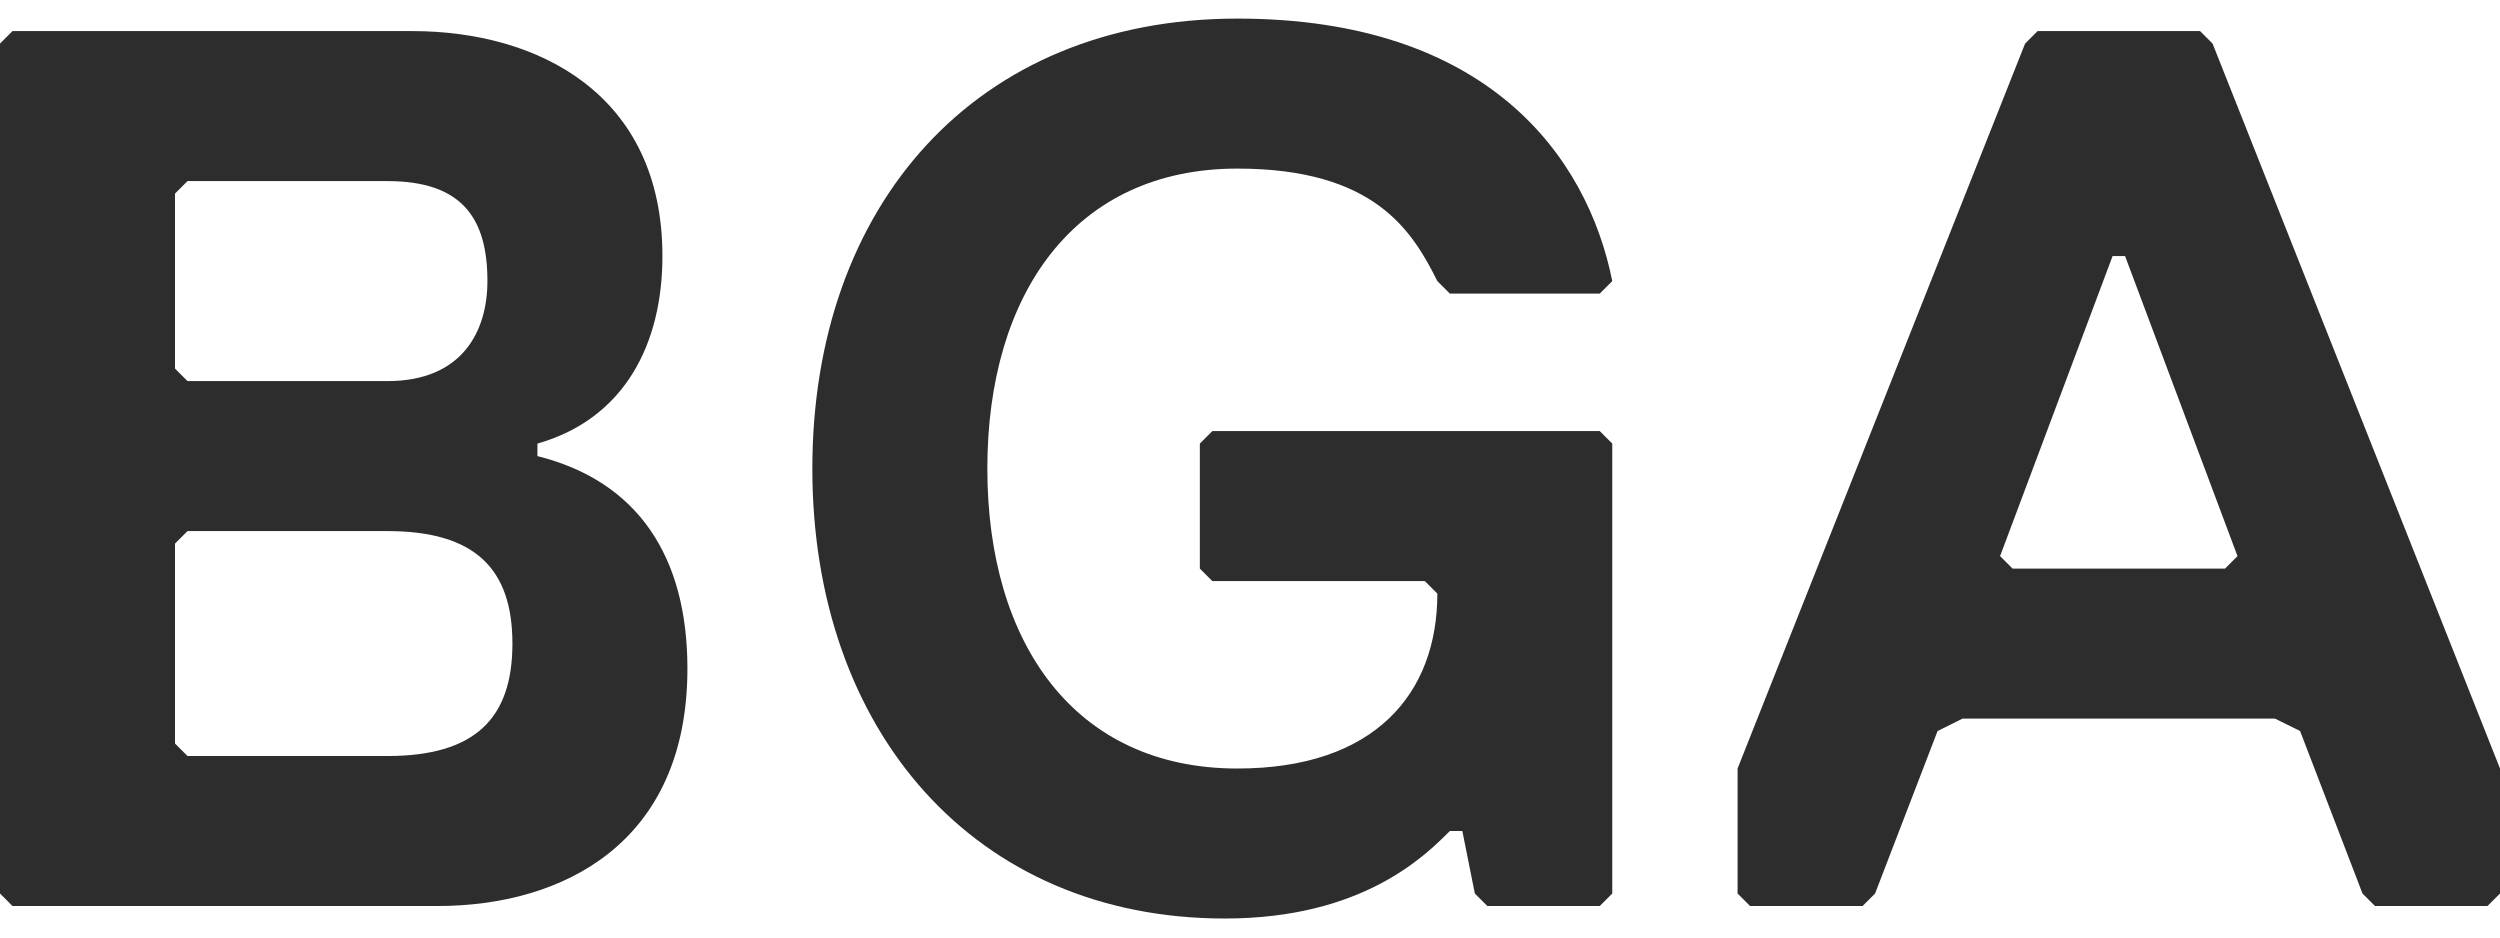
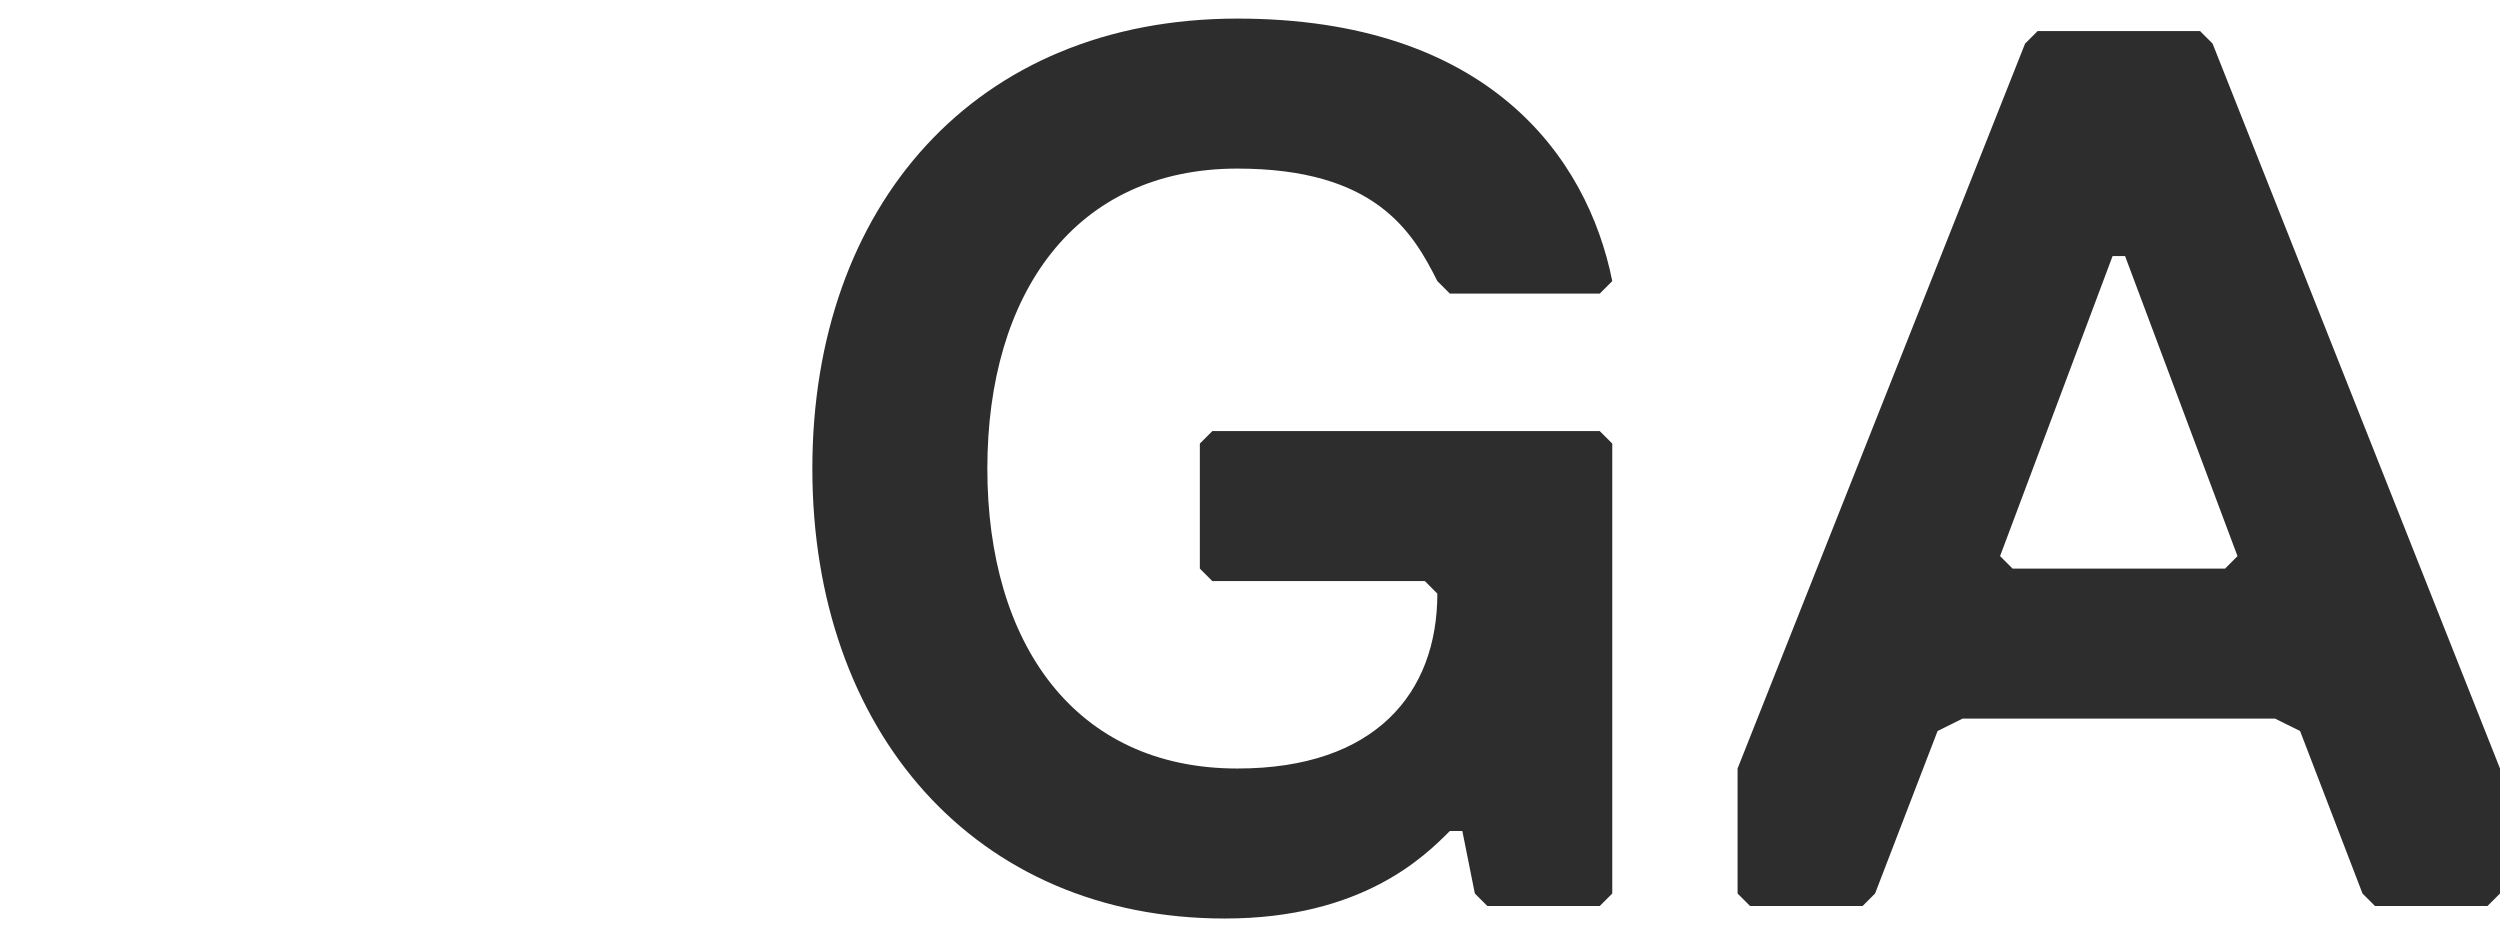
<svg xmlns="http://www.w3.org/2000/svg" width="32" height="12" viewBox="0 0 32 12" fill="none">
  <path d="M32 11.437L31.84 11.597H30.4L30.24 11.437L29.441 9.357L29.12 9.198H25.121L24.801 9.357L24.001 11.437L23.841 11.597H22.401L22.241 11.437V9.837L25.921 0.558L26.081 0.398H28.161L28.321 0.558L32 9.837V11.437ZM28.64 7.118L27.201 3.278H27.041L25.601 7.118L25.761 7.278H28.481L28.64 7.118Z" fill="#2D2D2D" />
  <path d="M20.637 11.437L20.477 11.597H19.038L18.878 11.437L18.718 10.637H18.558C18.238 10.957 17.438 11.757 15.678 11.757C12.478 11.757 10.398 9.357 10.398 5.998C10.398 2.638 12.478 0.238 15.838 0.238C19.038 0.238 20.317 1.998 20.637 3.598L20.477 3.758H18.558L18.398 3.598C18.078 2.958 17.598 2.158 15.838 2.158C13.758 2.158 12.638 3.758 12.638 5.998C12.638 8.237 13.758 9.837 15.838 9.837C17.598 9.837 18.398 8.877 18.398 7.598L18.238 7.438H15.518L15.358 7.278V5.678L15.518 5.518H20.477L20.637 5.678V11.437Z" fill="#2D2D2D" />
-   <path d="M8.799 8.558C8.799 10.797 7.199 11.597 5.599 11.597H0.16L0 11.437V0.558L0.16 0.398H5.279C6.879 0.398 8.479 1.198 8.479 3.278C8.479 4.398 7.999 5.358 6.879 5.678V5.838C8.159 6.158 8.799 7.118 8.799 8.558ZM6.239 3.598C6.239 2.798 5.919 2.318 4.959 2.318H2.4L2.24 2.478V4.718L2.4 4.878H4.959C5.919 4.878 6.239 4.238 6.239 3.598ZM6.559 8.238C6.559 7.278 6.079 6.798 4.959 6.798H2.4L2.24 6.958V9.517L2.4 9.677H4.959C6.079 9.677 6.559 9.198 6.559 8.238Z" fill="#2D2D2D" />
</svg>